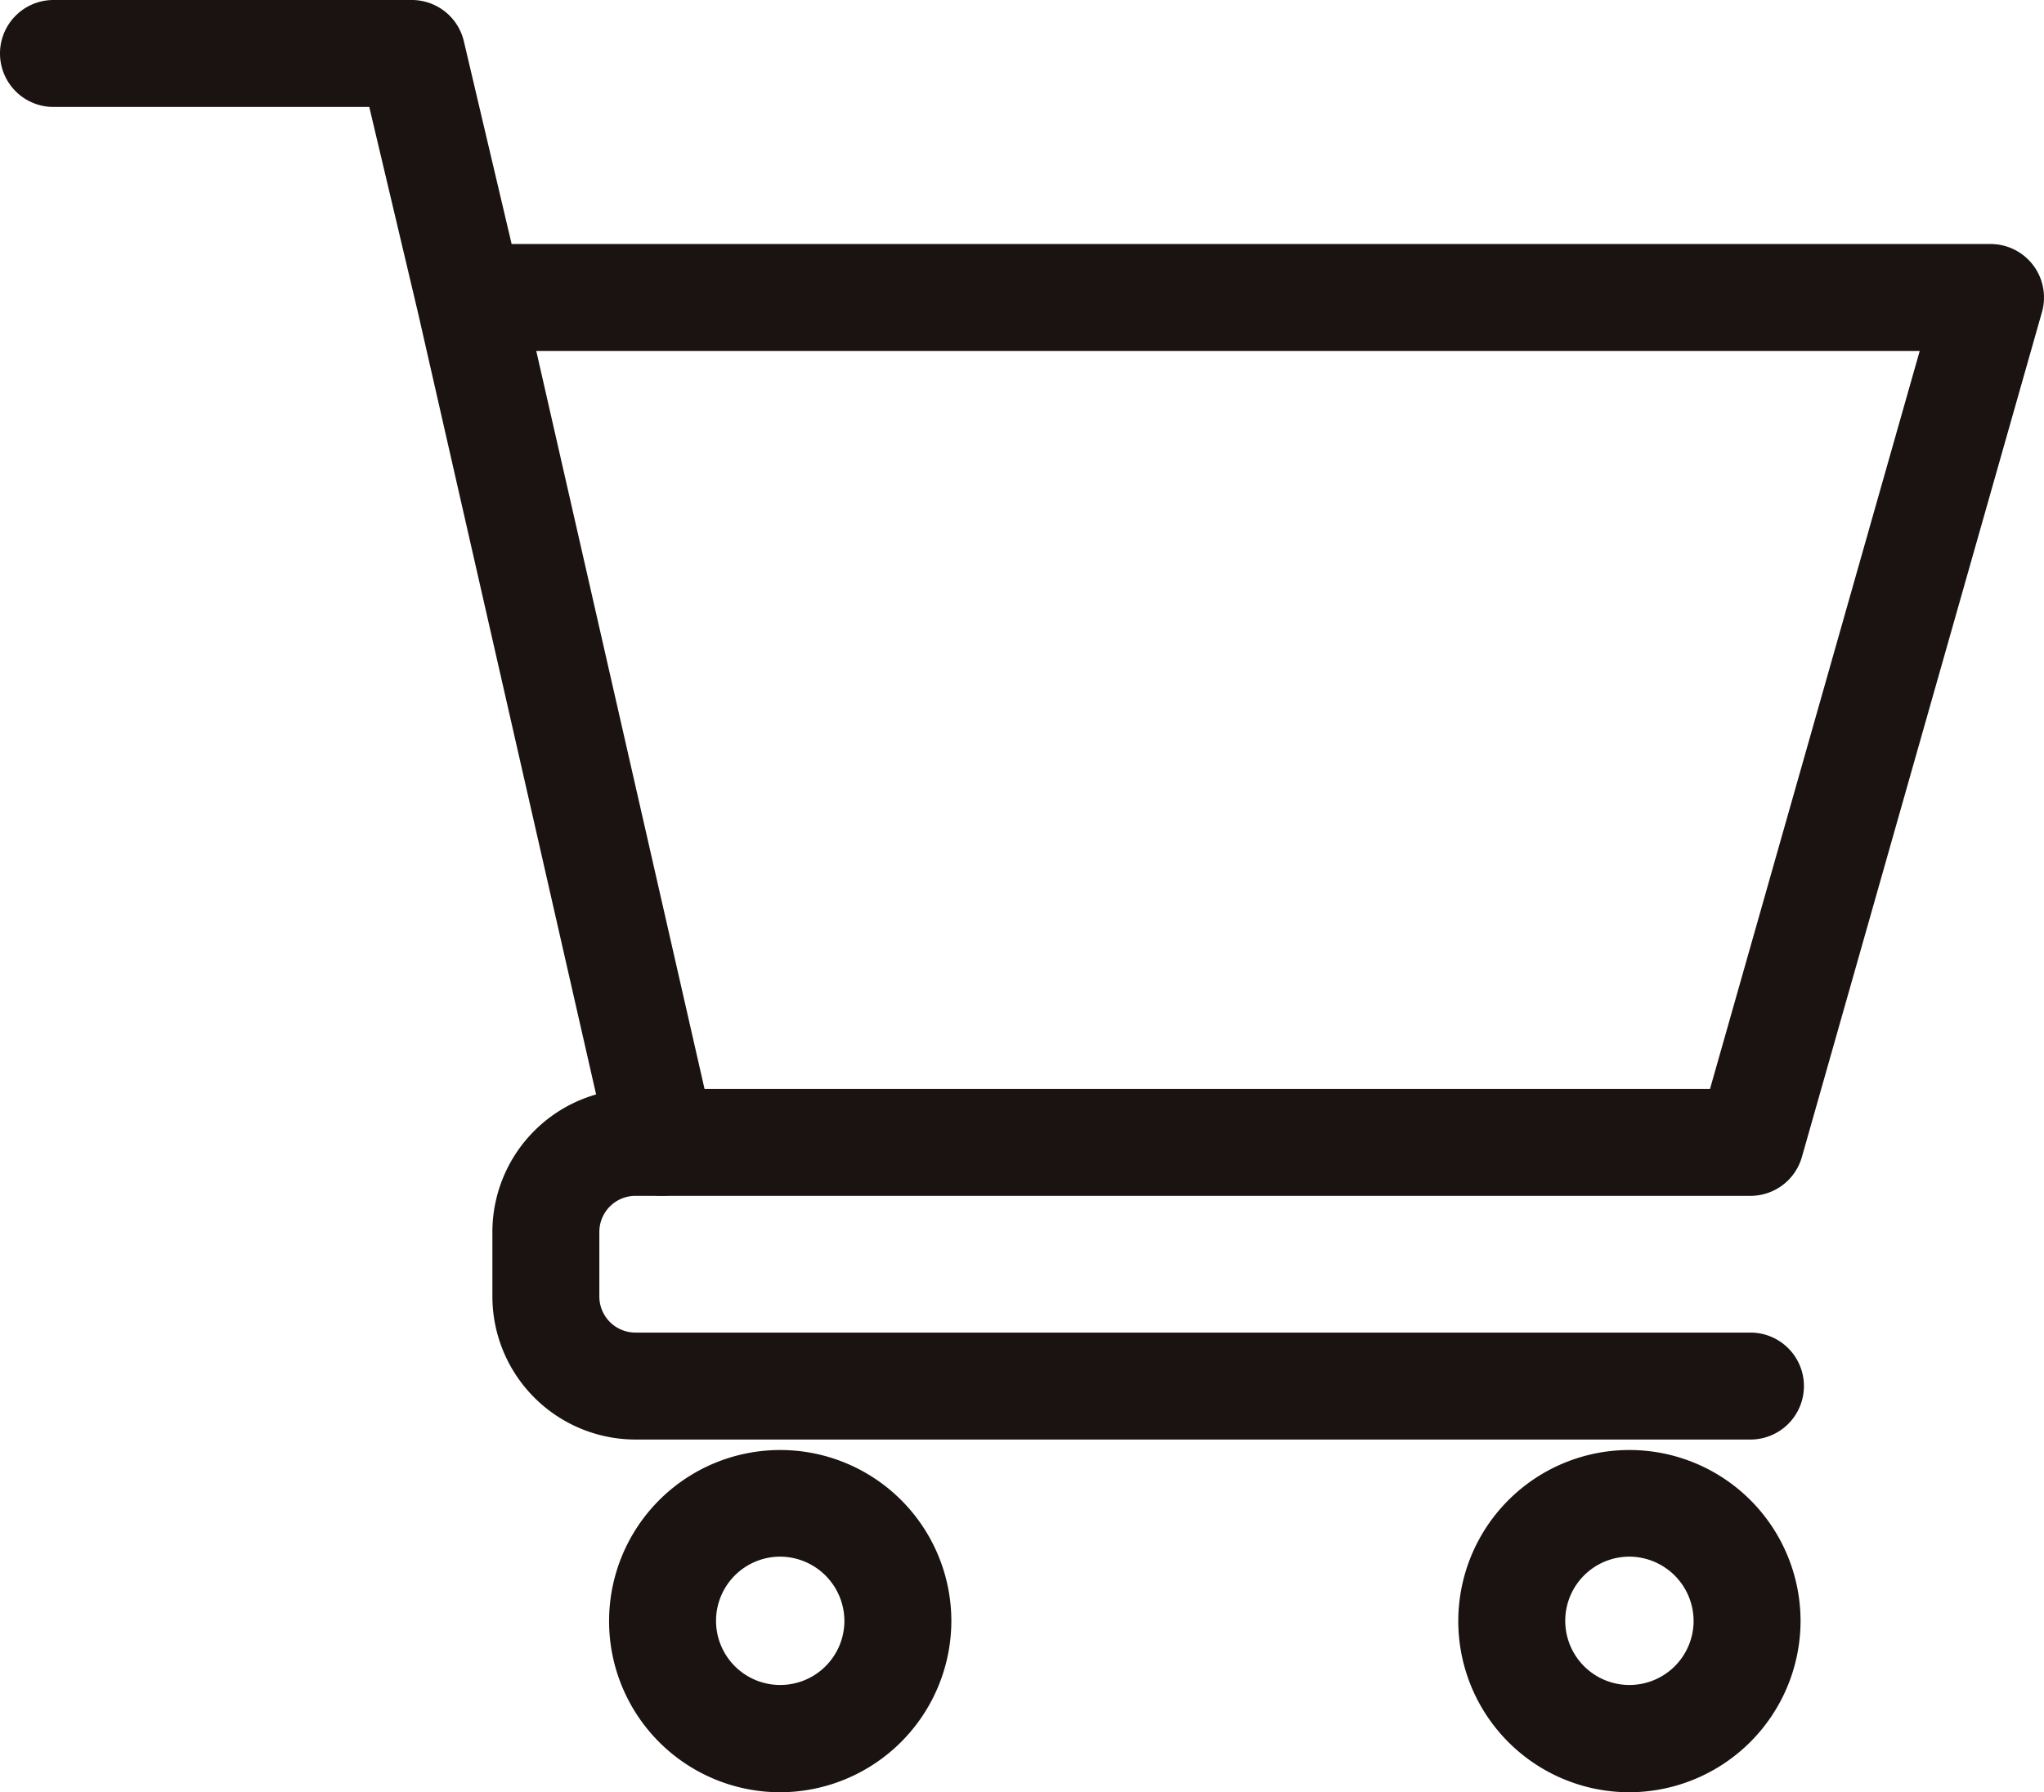
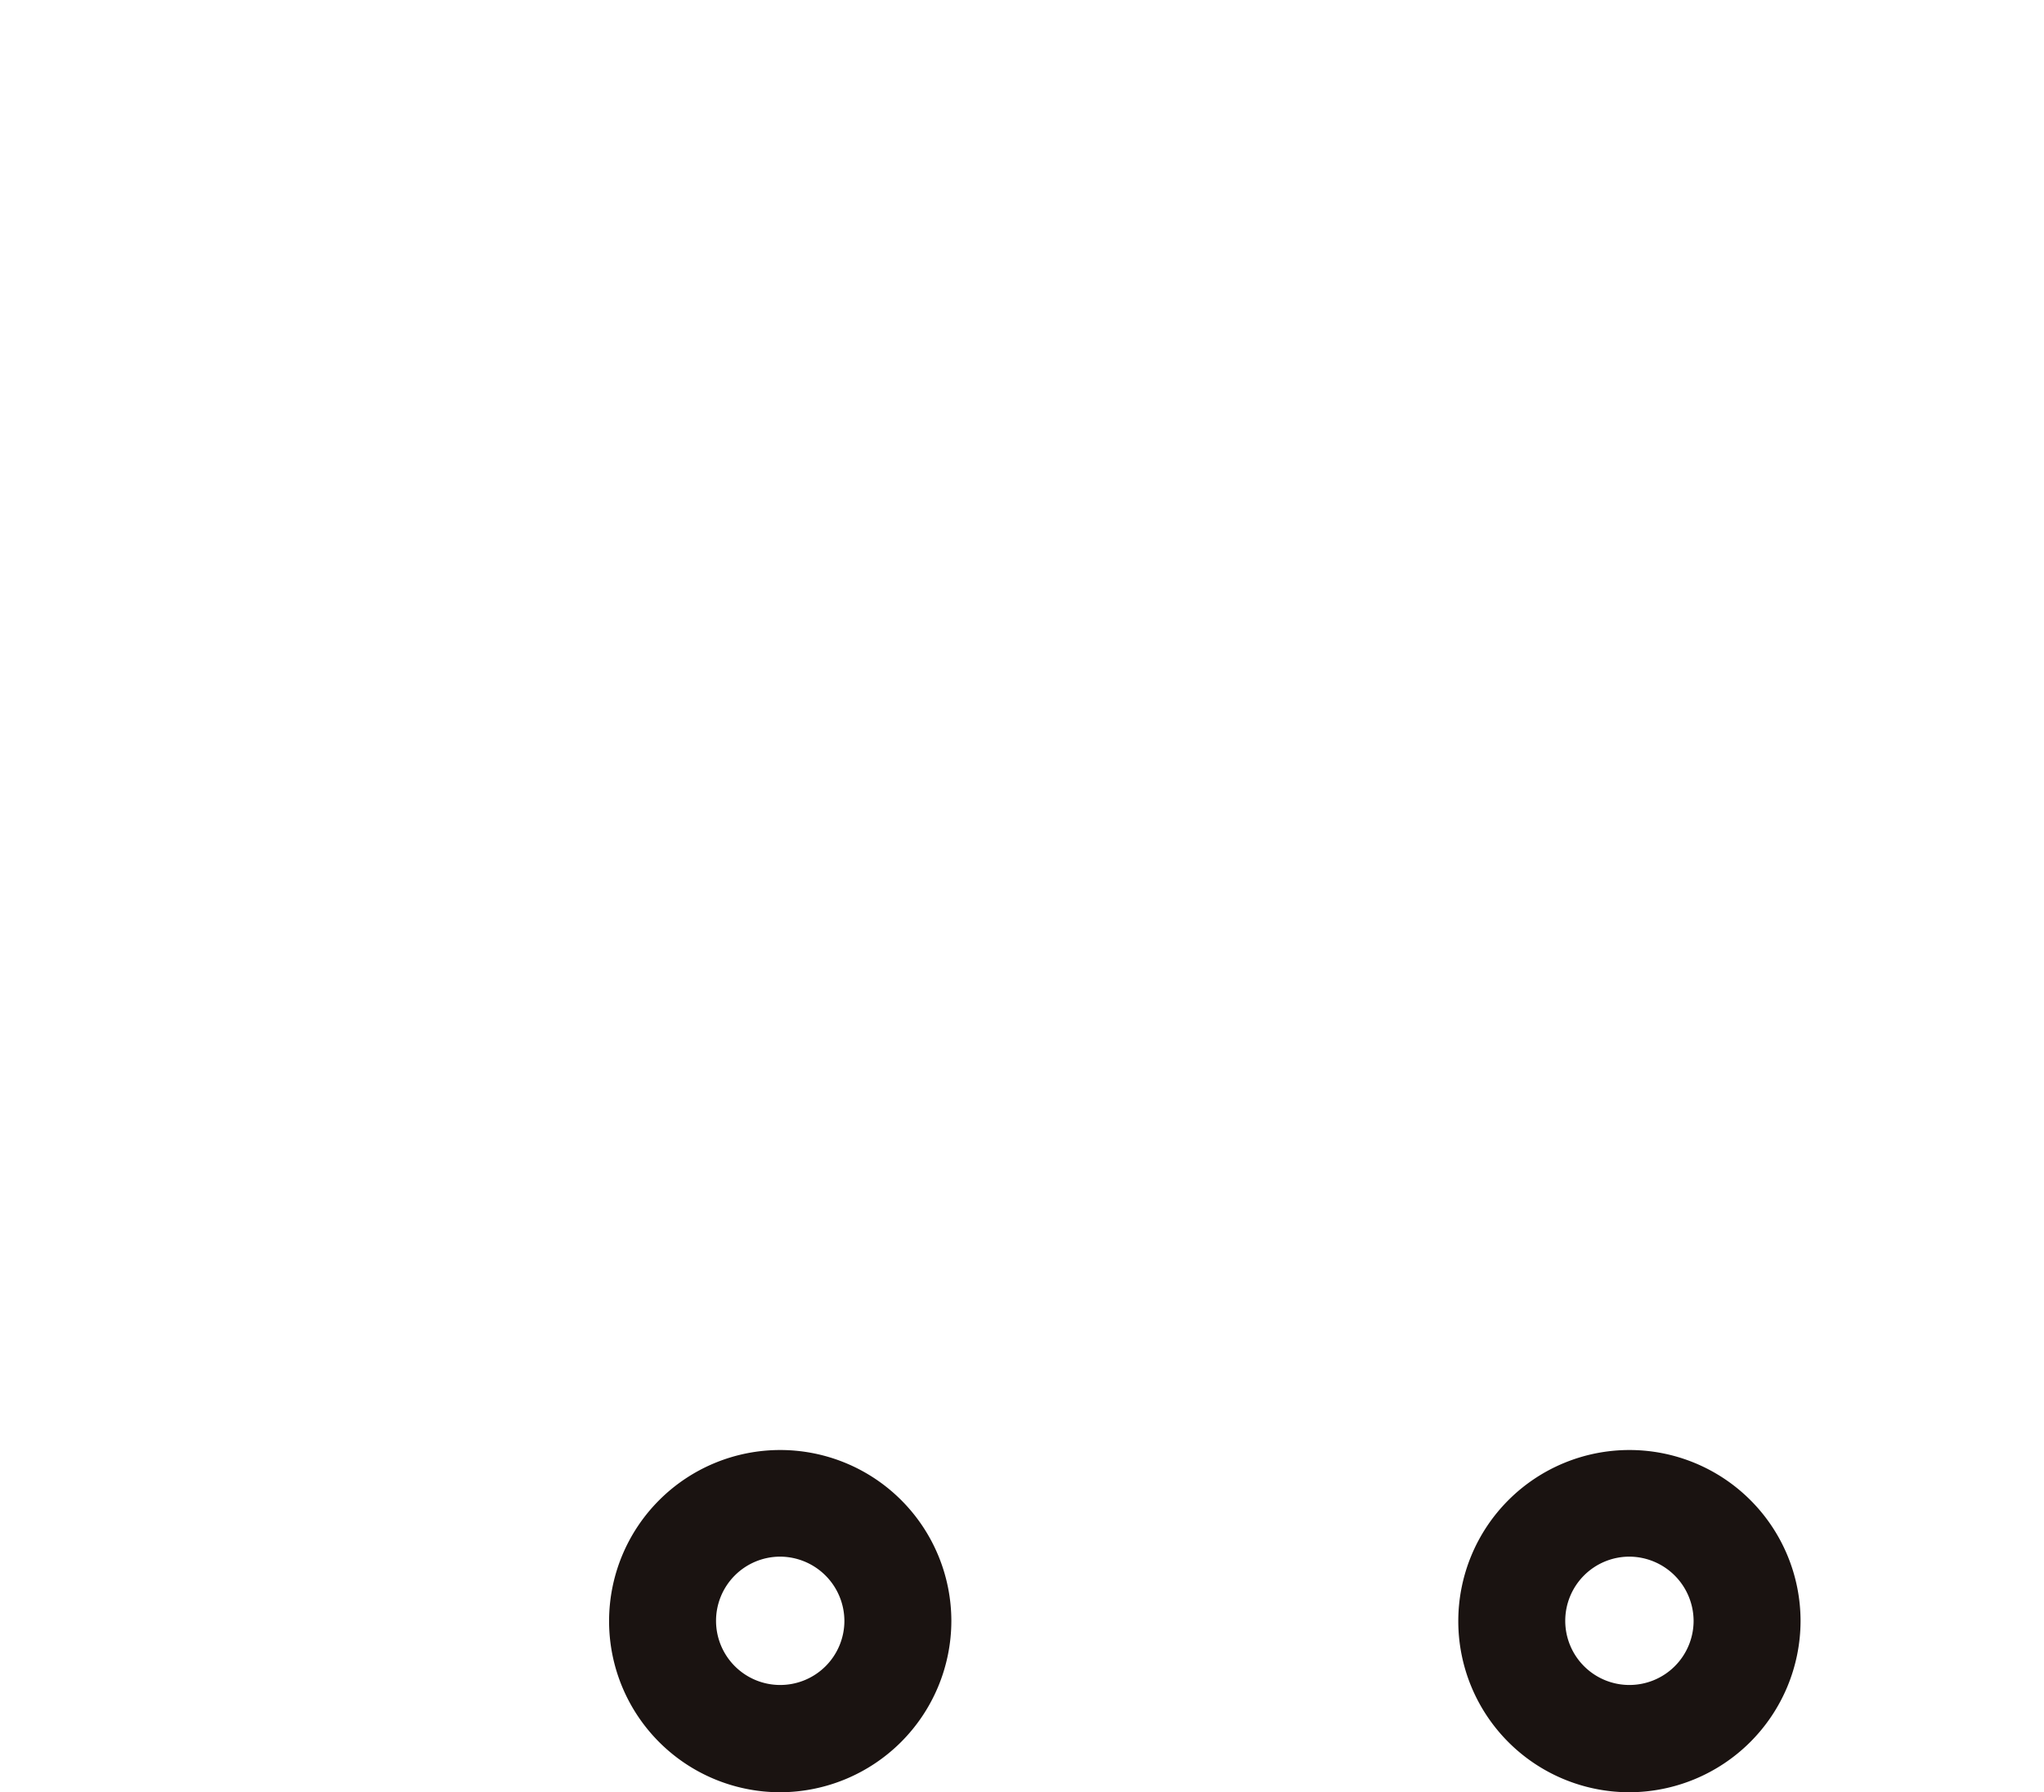
<svg xmlns="http://www.w3.org/2000/svg" width="38.22" height="33.517" viewBox="0 0 38.22 33.517">
  <g transform="translate(1 1)">
-     <path d="M13.375,23.362a1,1,0,0,1-.974-.778L8.817,6.853,7.905,3H2A1,1,0,0,1,2,1H8.7a1,1,0,0,1,.973.77L10.764,6.4l0,.008L14.351,22.14a1,1,0,0,1-.976,1.222Z" transform="translate(-2 -2)" fill="#1a1311" />
-     <path d="M39.118,31.084H18.27a2.678,2.678,0,0,1-2.676-2.674V27.2a2.677,2.677,0,0,1,2.676-2.673H38.362l3.921-13.8H15.178a1,1,0,1,1,0-2H43.607A1,1,0,0,1,44.569,10L40.08,25.8a1,1,0,0,1-.962.727H18.27a.675.675,0,0,0-.676.673V28.41a.675.675,0,0,0,.676.674H39.118a1,1,0,0,1,0,2Z" transform="translate(-7.387 -5.164)" fill="#1a1311" />
    <path d="M50.306,53.331a3.2,3.2,0,1,1,3.206-3.2A3.209,3.209,0,0,1,50.306,53.331Zm0-4.406a1.2,1.2,0,1,0,1.206,1.2A1.206,1.206,0,0,0,50.306,48.925Z" transform="translate(-20.844 -20.815)" fill="#1a1311" />
    <path d="M23.448,53.331a3.2,3.2,0,1,1,3.206-3.2A3.209,3.209,0,0,1,23.448,53.331Zm0-4.406a1.2,1.2,0,1,0,1.206,1.2A1.206,1.206,0,0,0,23.448,48.925Z" transform="translate(-9.865 -20.815)" fill="#1a1311" />
  </g>
</svg>